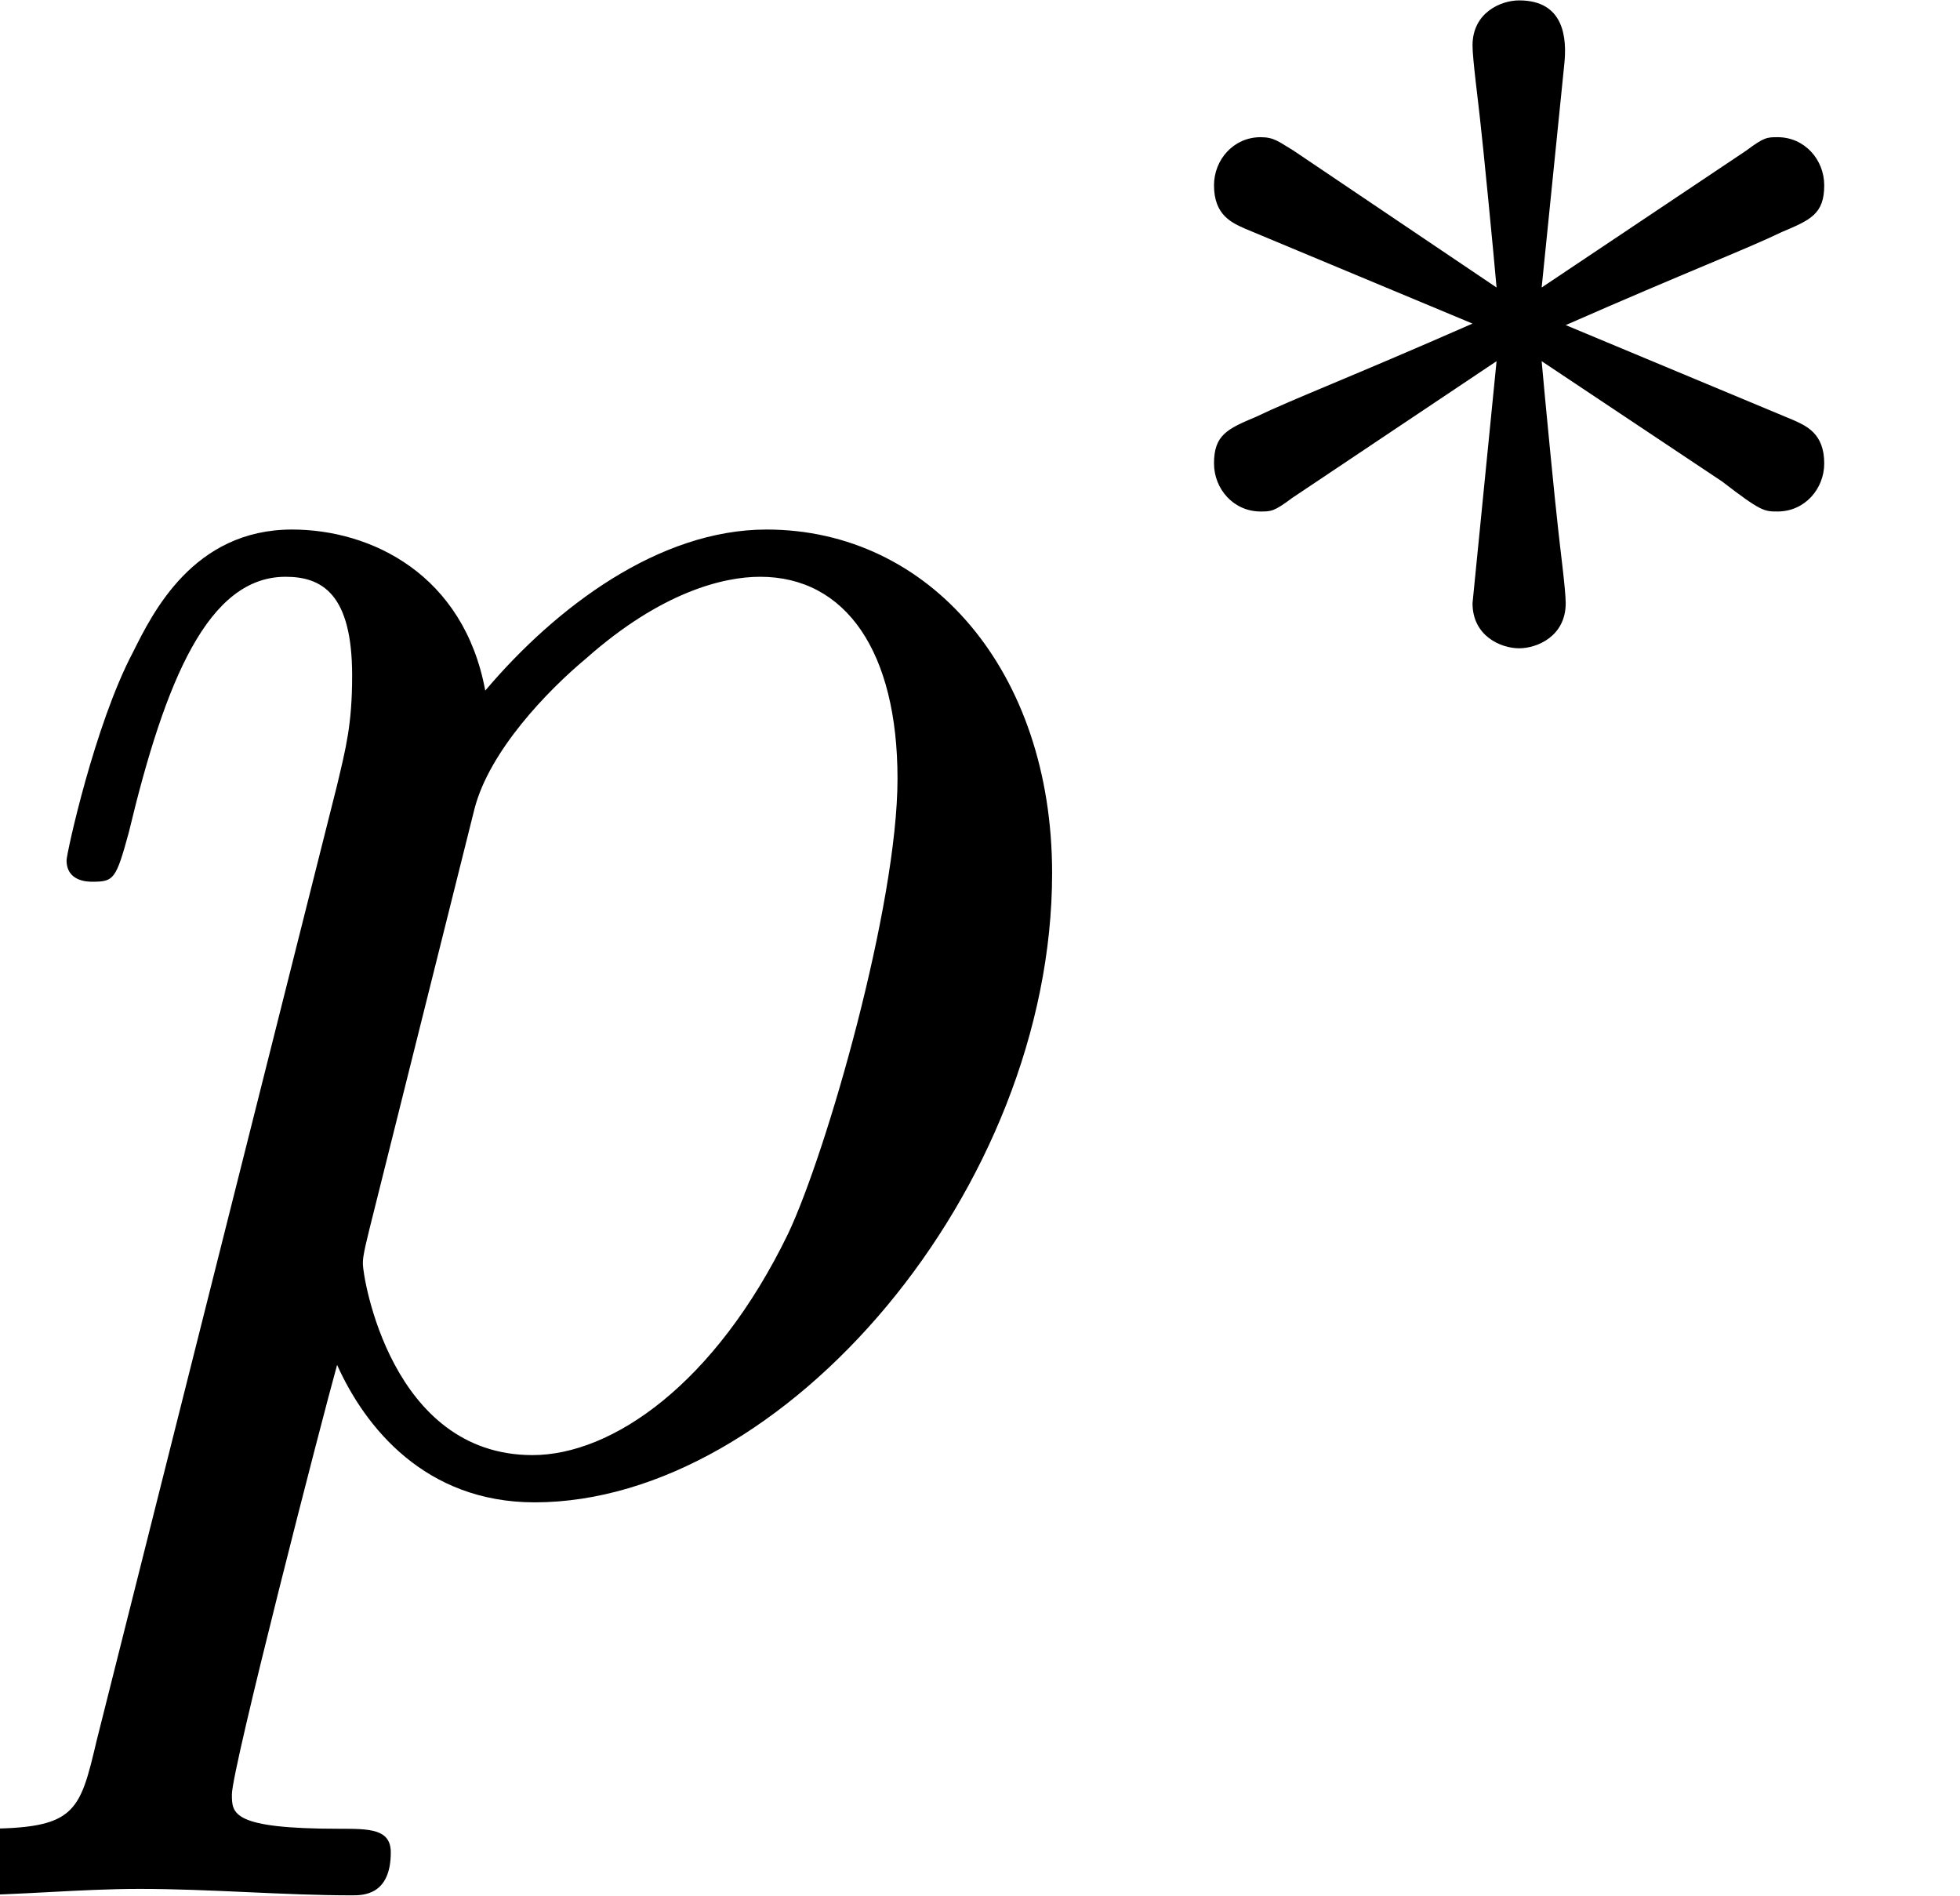
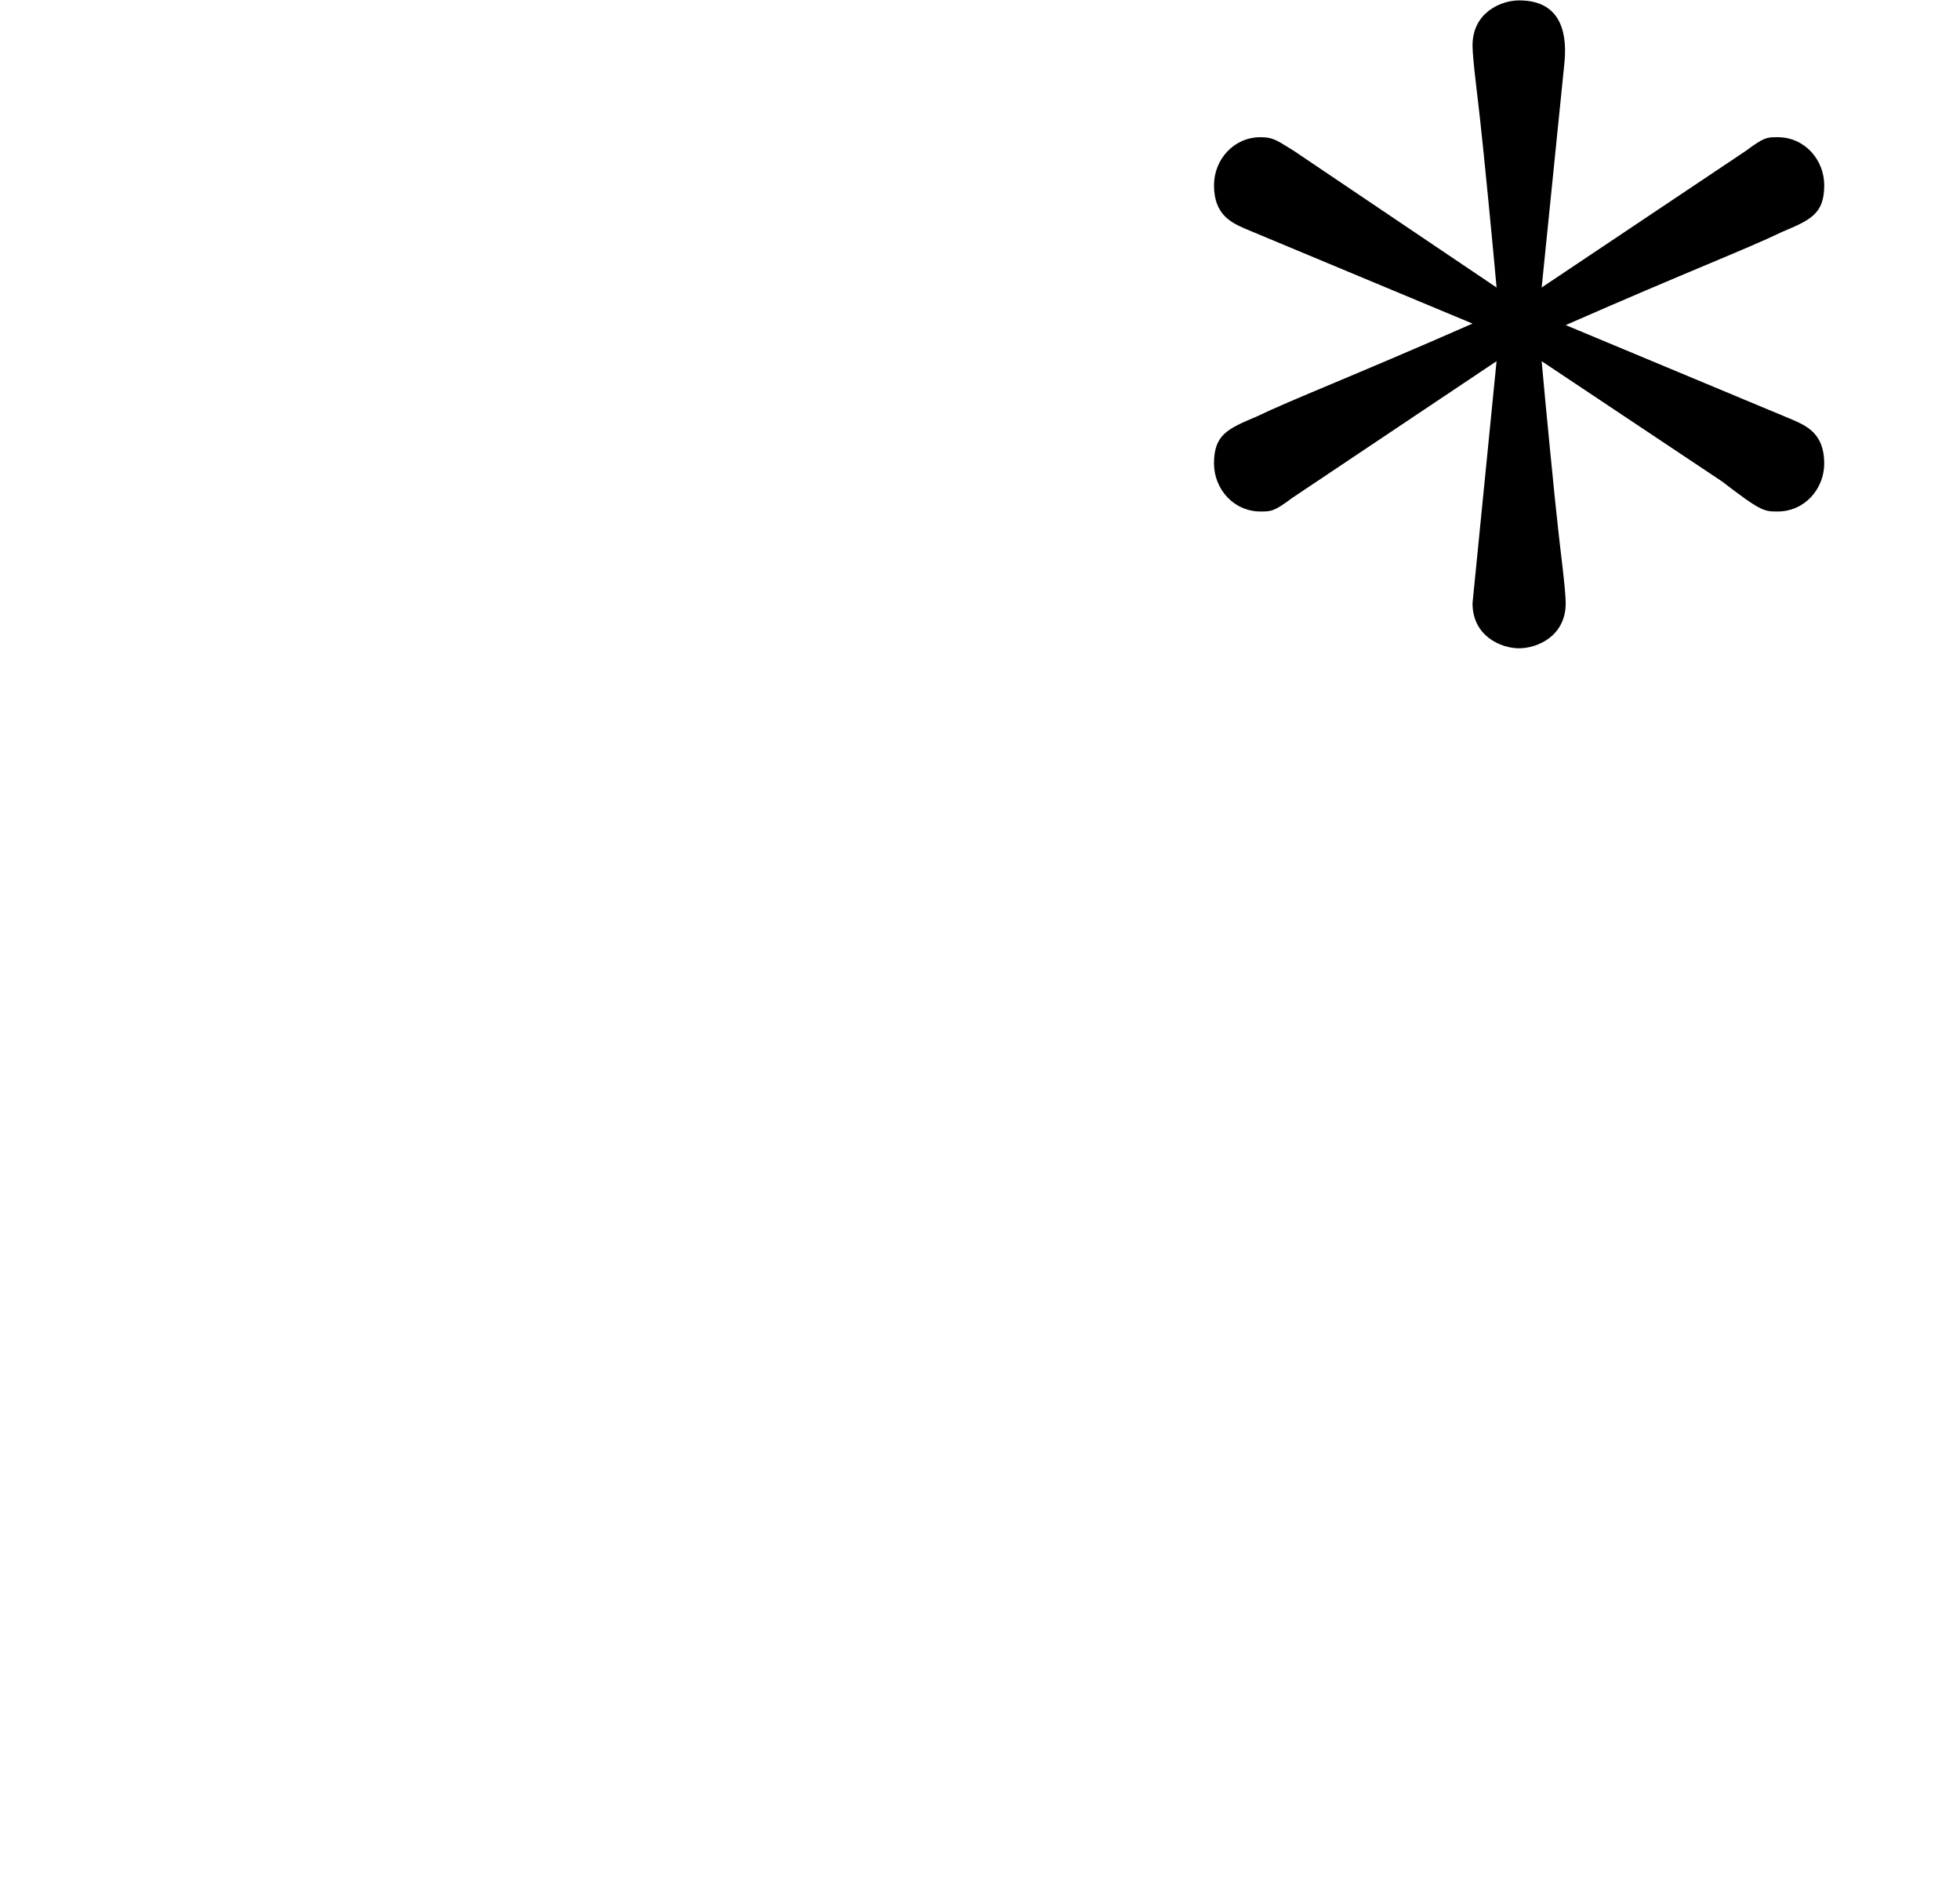
<svg xmlns="http://www.w3.org/2000/svg" xmlns:xlink="http://www.w3.org/1999/xlink" height="10.596pt" version="1.1" viewBox="92.4 67.337 10.954 10.596" width="10.954pt">
  <defs>
-     <path d="M0.45 1.22C0.37 1.56 0.35 1.63 -0.09 1.63C-0.21 1.63 -0.32 1.63 -0.32 1.82C-0.32 1.9 -0.27 1.94 -0.19 1.94C0.08 1.94 0.37 1.91 0.65 1.91C0.98 1.91 1.32 1.94 1.64 1.94C1.69 1.94 1.82 1.94 1.82 1.74C1.82 1.63 1.72 1.63 1.58 1.63C1.08 1.63 1.08 1.56 1.08 1.47C1.08 1.35 1.5 -0.28 1.57 -0.53C1.7 -0.24 1.98 0.11 2.49 0.11C3.65 0.11 4.9 -1.35 4.9 -2.82C4.9 -3.76 4.33 -4.42 3.57 -4.42C3.07 -4.42 2.59 -4.06 2.26 -3.67C2.16 -4.21 1.73 -4.42 1.36 -4.42C0.9 -4.42 0.71 -4.03 0.62 -3.85C0.44 -3.51 0.31 -2.91 0.31 -2.88C0.31 -2.78 0.41 -2.78 0.43 -2.78C0.53 -2.78 0.54 -2.79 0.6 -3.01C0.77 -3.72 0.97 -4.2 1.33 -4.2C1.5 -4.2 1.64 -4.12 1.64 -3.74C1.64 -3.51 1.61 -3.4 1.57 -3.23L0.45 1.22ZM2.21 -3.12C2.28 -3.39 2.55 -3.67 2.73 -3.82C3.08 -4.13 3.37 -4.2 3.54 -4.2C3.94 -4.2 4.18 -3.85 4.18 -3.26S3.85 -1.52 3.67 -1.14C3.33 -0.44 2.85 -0.11 2.48 -0.11C1.82 -0.11 1.69 -0.94 1.69 -1C1.69 -1.02 1.69 -1.04 1.72 -1.16L2.21 -3.12Z" id="g1-112" />
    <path d="M2.261 -1.743C2.835 -1.995 3.094 -2.093 3.269 -2.177C3.402 -2.233 3.465 -2.261 3.465 -2.394C3.465 -2.513 3.374 -2.618 3.248 -2.618C3.199 -2.618 3.185 -2.618 3.101 -2.555L2.149 -1.918L2.254 -2.954C2.268 -3.08 2.254 -3.255 2.044 -3.255C1.96 -3.255 1.827 -3.199 1.827 -3.045C1.827 -2.982 1.855 -2.772 1.862 -2.702C1.876 -2.583 1.925 -2.079 1.939 -1.918L0.994 -2.555C0.924 -2.597 0.903 -2.618 0.84 -2.618C0.714 -2.618 0.623 -2.513 0.623 -2.394C0.623 -2.254 0.707 -2.219 0.77 -2.191L1.827 -1.75C1.253 -1.498 0.994 -1.4 0.819 -1.316C0.686 -1.26 0.623 -1.232 0.623 -1.099C0.623 -0.98 0.714 -0.875 0.84 -0.875C0.889 -0.875 0.903 -0.875 0.987 -0.938L1.939 -1.575L1.827 -0.448C1.827 -0.294 1.96 -0.238 2.044 -0.238S2.261 -0.294 2.261 -0.448C2.261 -0.511 2.233 -0.721 2.226 -0.791C2.212 -0.91 2.163 -1.414 2.149 -1.575L2.989 -1.015C3.171 -0.875 3.185 -0.875 3.248 -0.875C3.374 -0.875 3.465 -0.98 3.465 -1.099C3.465 -1.239 3.381 -1.274 3.318 -1.302L2.261 -1.743Z" id="g0-3" />
  </defs>
  <g id="page1" transform="matrix(1.2 0 0 1.2 0 0)">
    <use x="77" xlink:href="#g1-112" y="63" />
    <use x="82.031" xlink:href="#g0-3" y="59.371" />
  </g>
</svg>